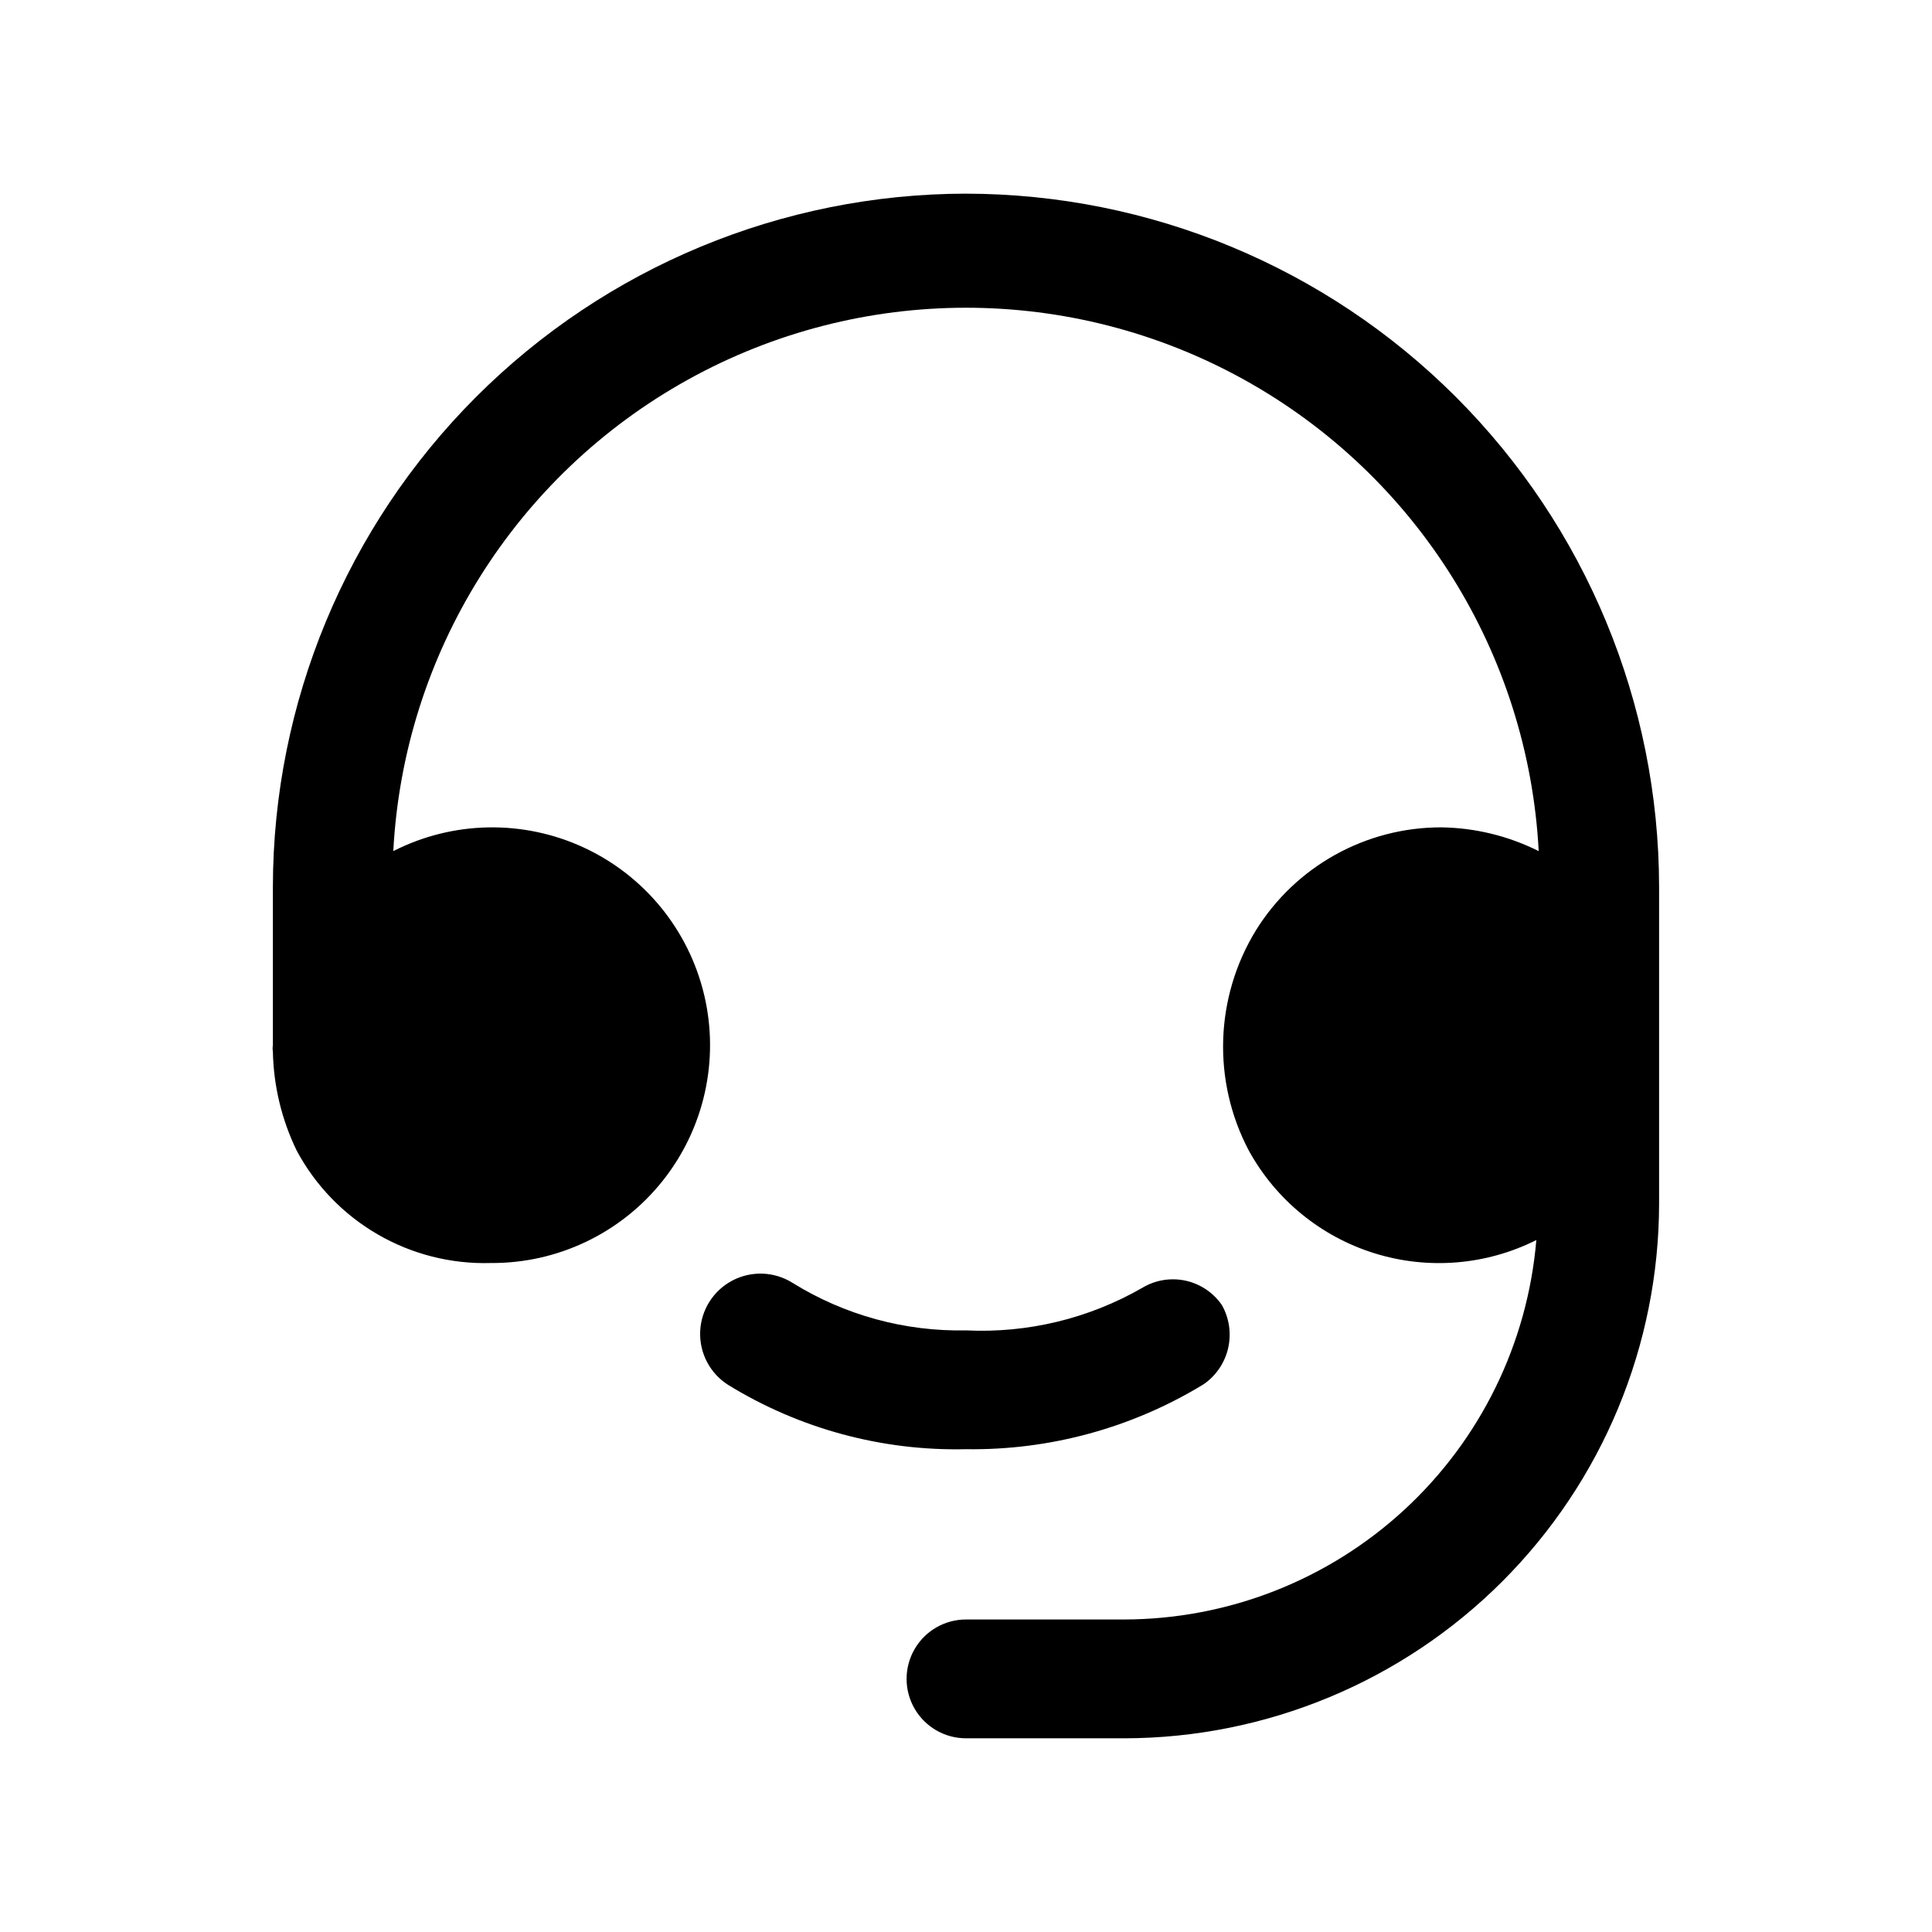
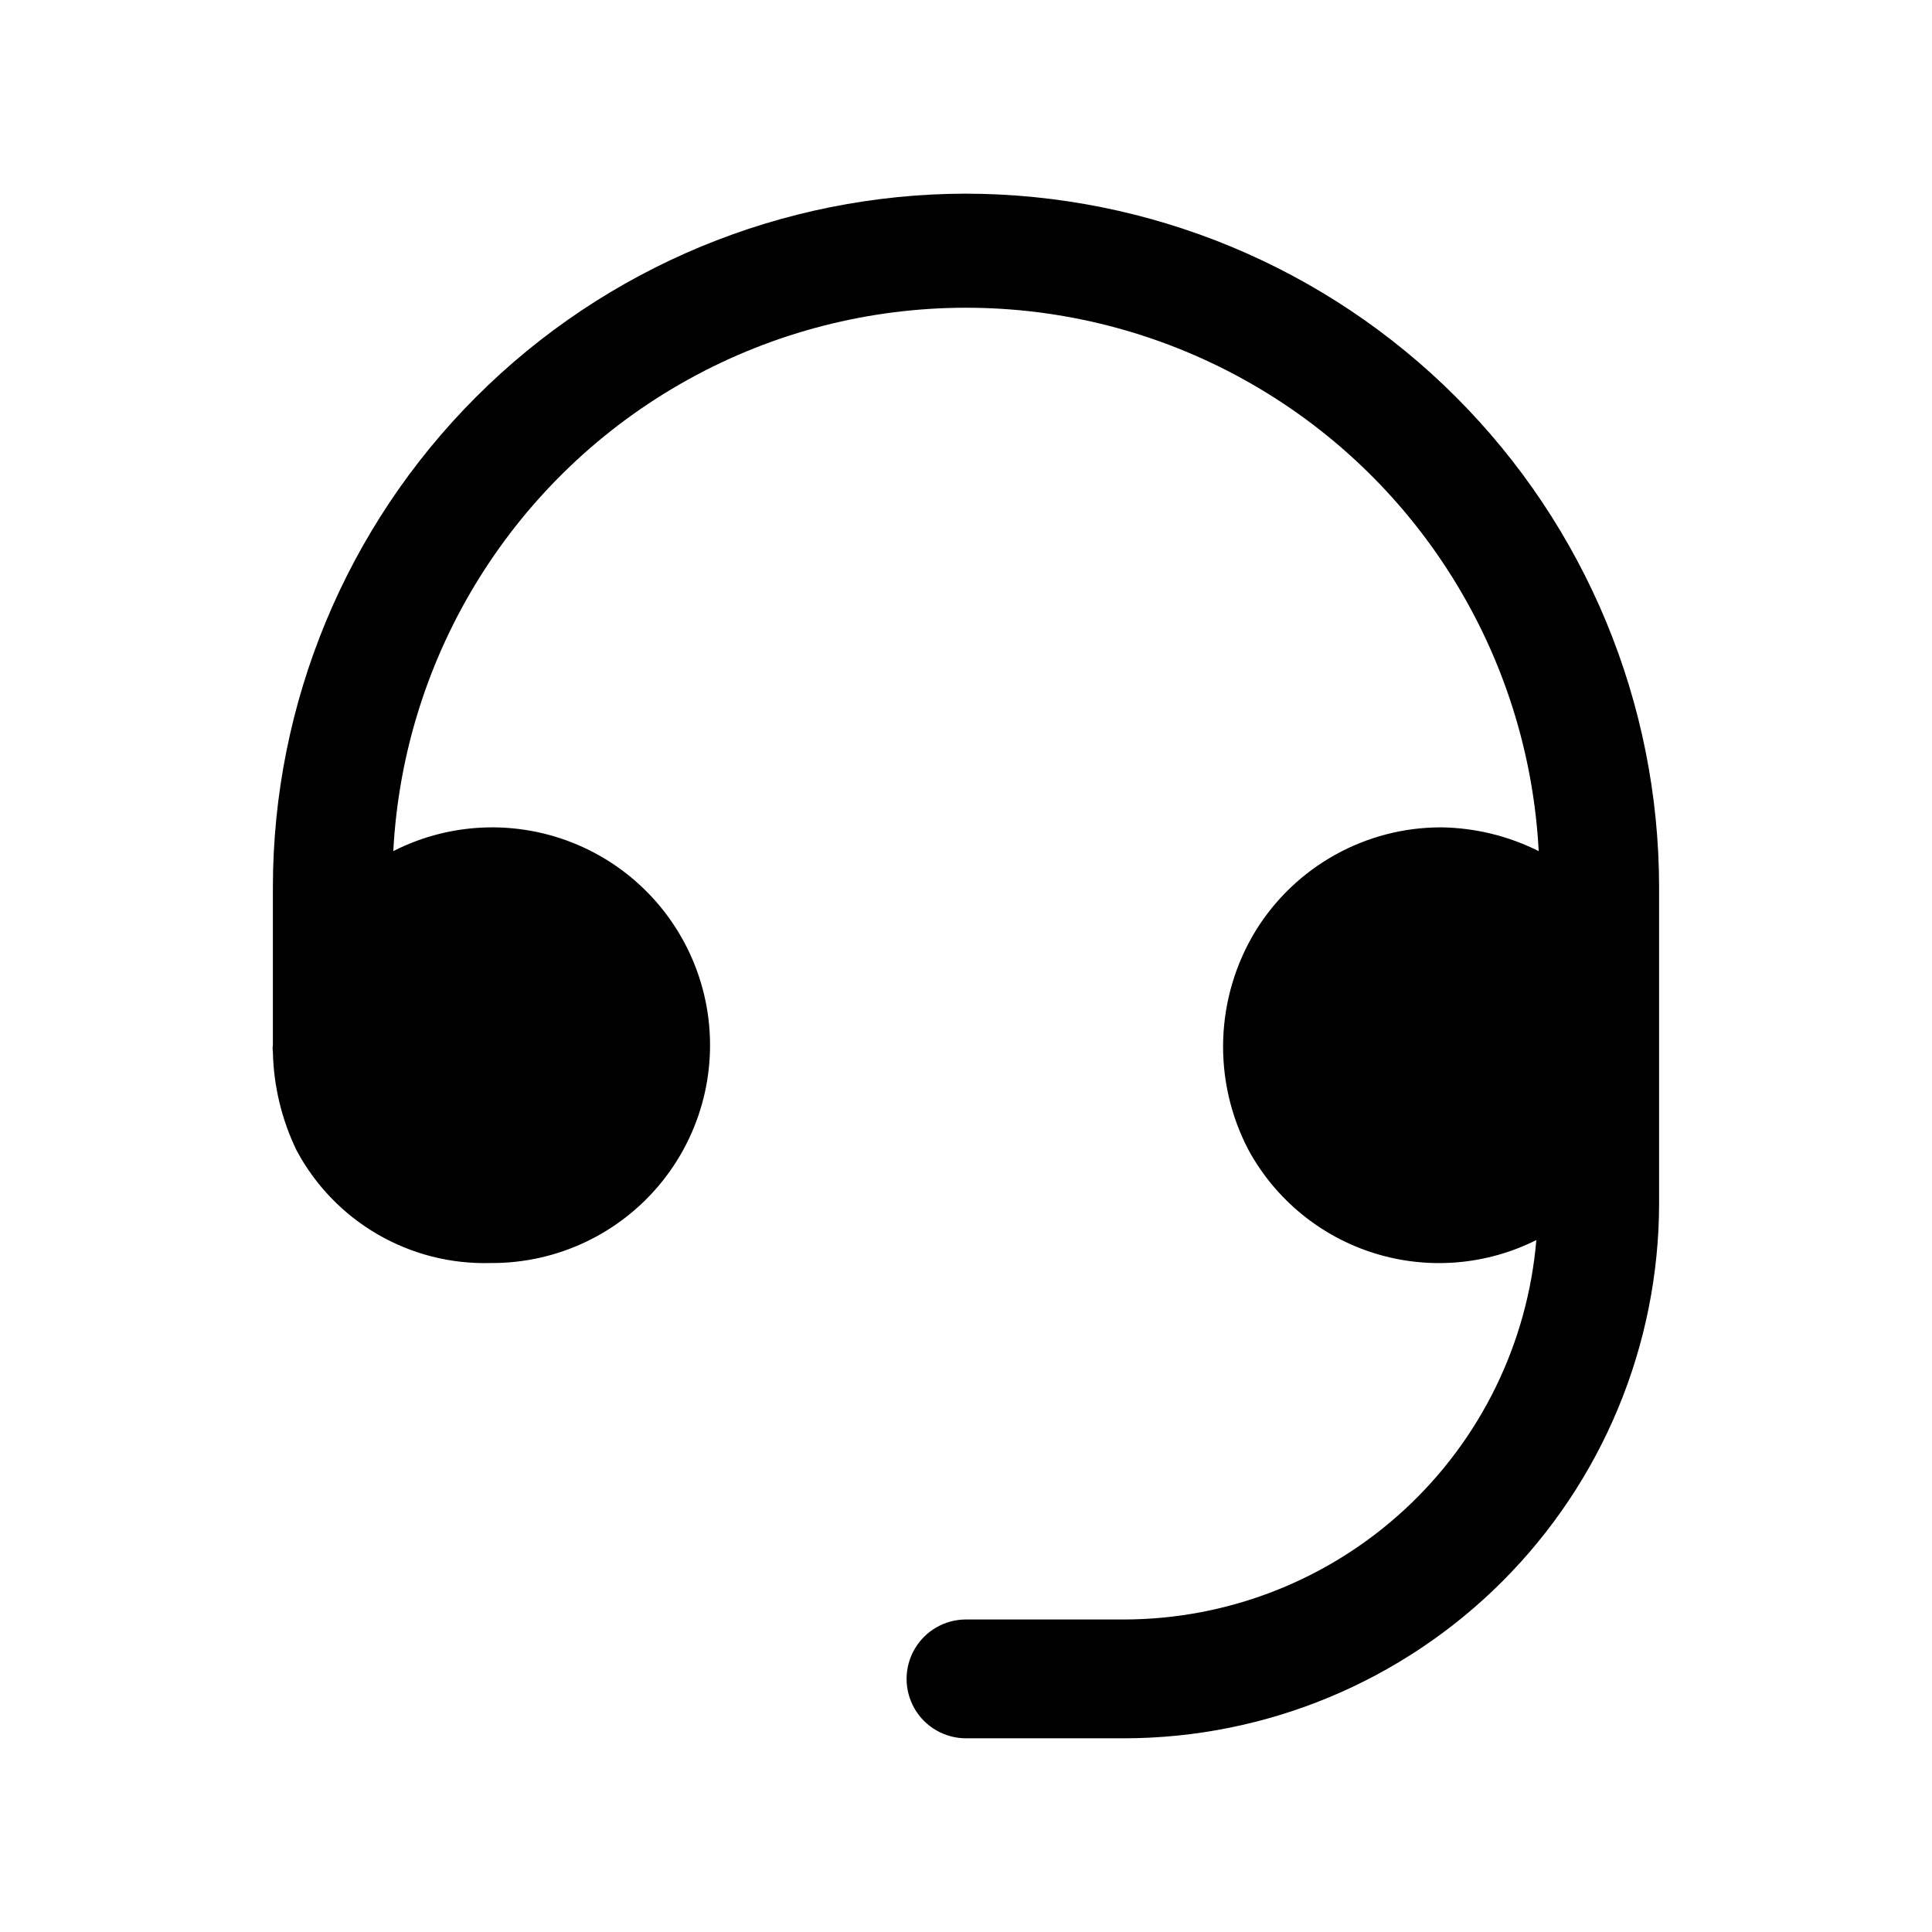
<svg xmlns="http://www.w3.org/2000/svg" fill="#000000" width="800px" height="800px" version="1.1" viewBox="144 144 512 512">
  <g>
    <path d="m400 195.32c-48.699 0.059-95.387 19.426-129.82 53.863-34.438 34.434-53.805 81.121-53.863 129.82v41.984c-0.094 0.555-0.094 1.121 0 1.68 0.18 9.098 2.328 18.051 6.301 26.238 4.953 9.258 12.387 16.953 21.473 22.219 9.086 5.266 19.461 7.894 29.957 7.59 17.715 0.121 34.508-7.898 45.547-21.758 11.039-13.855 15.105-32.016 11.027-49.258s-15.848-31.656-31.926-39.098c-16.078-7.445-34.684-7.09-50.469 0.953 2.754-52.324 32.266-99.543 78.098-124.95 45.832-25.402 101.52-25.402 147.35 0 45.832 25.402 75.348 72.621 78.098 124.95-8.02-4.019-16.848-6.172-25.82-6.297-19.992-0.023-38.578 10.301-49.121 27.289-10.887 17.758-11.605 39.938-1.887 58.359 7.164 13.043 19.105 22.805 33.316 27.227 14.211 4.422 29.582 3.168 42.883-3.504-2.312 27.379-14.805 52.895-35.016 71.512-20.211 18.617-46.664 28.977-74.141 29.039h-41.984c-5.625 0-10.824 3-13.637 7.871-2.812 4.871-2.812 10.875 0 15.746 2.812 4.871 8.012 7.871 13.637 7.871h41.984c37.562-0.055 73.57-15.004 100.13-41.562 26.559-26.562 41.508-62.57 41.562-100.13v-83.969c-0.055-48.699-19.426-95.387-53.859-129.82-34.438-34.438-81.125-53.805-129.82-53.863z" />
-     <path d="m462.98 510.84c3.281-2.262 5.598-5.672 6.488-9.559 0.895-3.883 0.301-7.965-1.66-11.434-2.266-3.285-5.691-5.59-9.586-6.449-3.898-0.855-7.977-0.203-11.406 1.832-14.195 8.191-30.445 12.125-46.812 11.336-16.219 0.332-32.188-4.043-45.973-12.598-4.84-3.035-10.93-3.262-15.977-0.59-5.051 2.668-8.293 7.832-8.504 13.539-0.211 5.707 2.637 11.094 7.477 14.133 18.914 11.613 40.785 17.52 62.977 17.004 22.195 0.324 44.027-5.644 62.977-17.215z" />
  </g>
</svg>